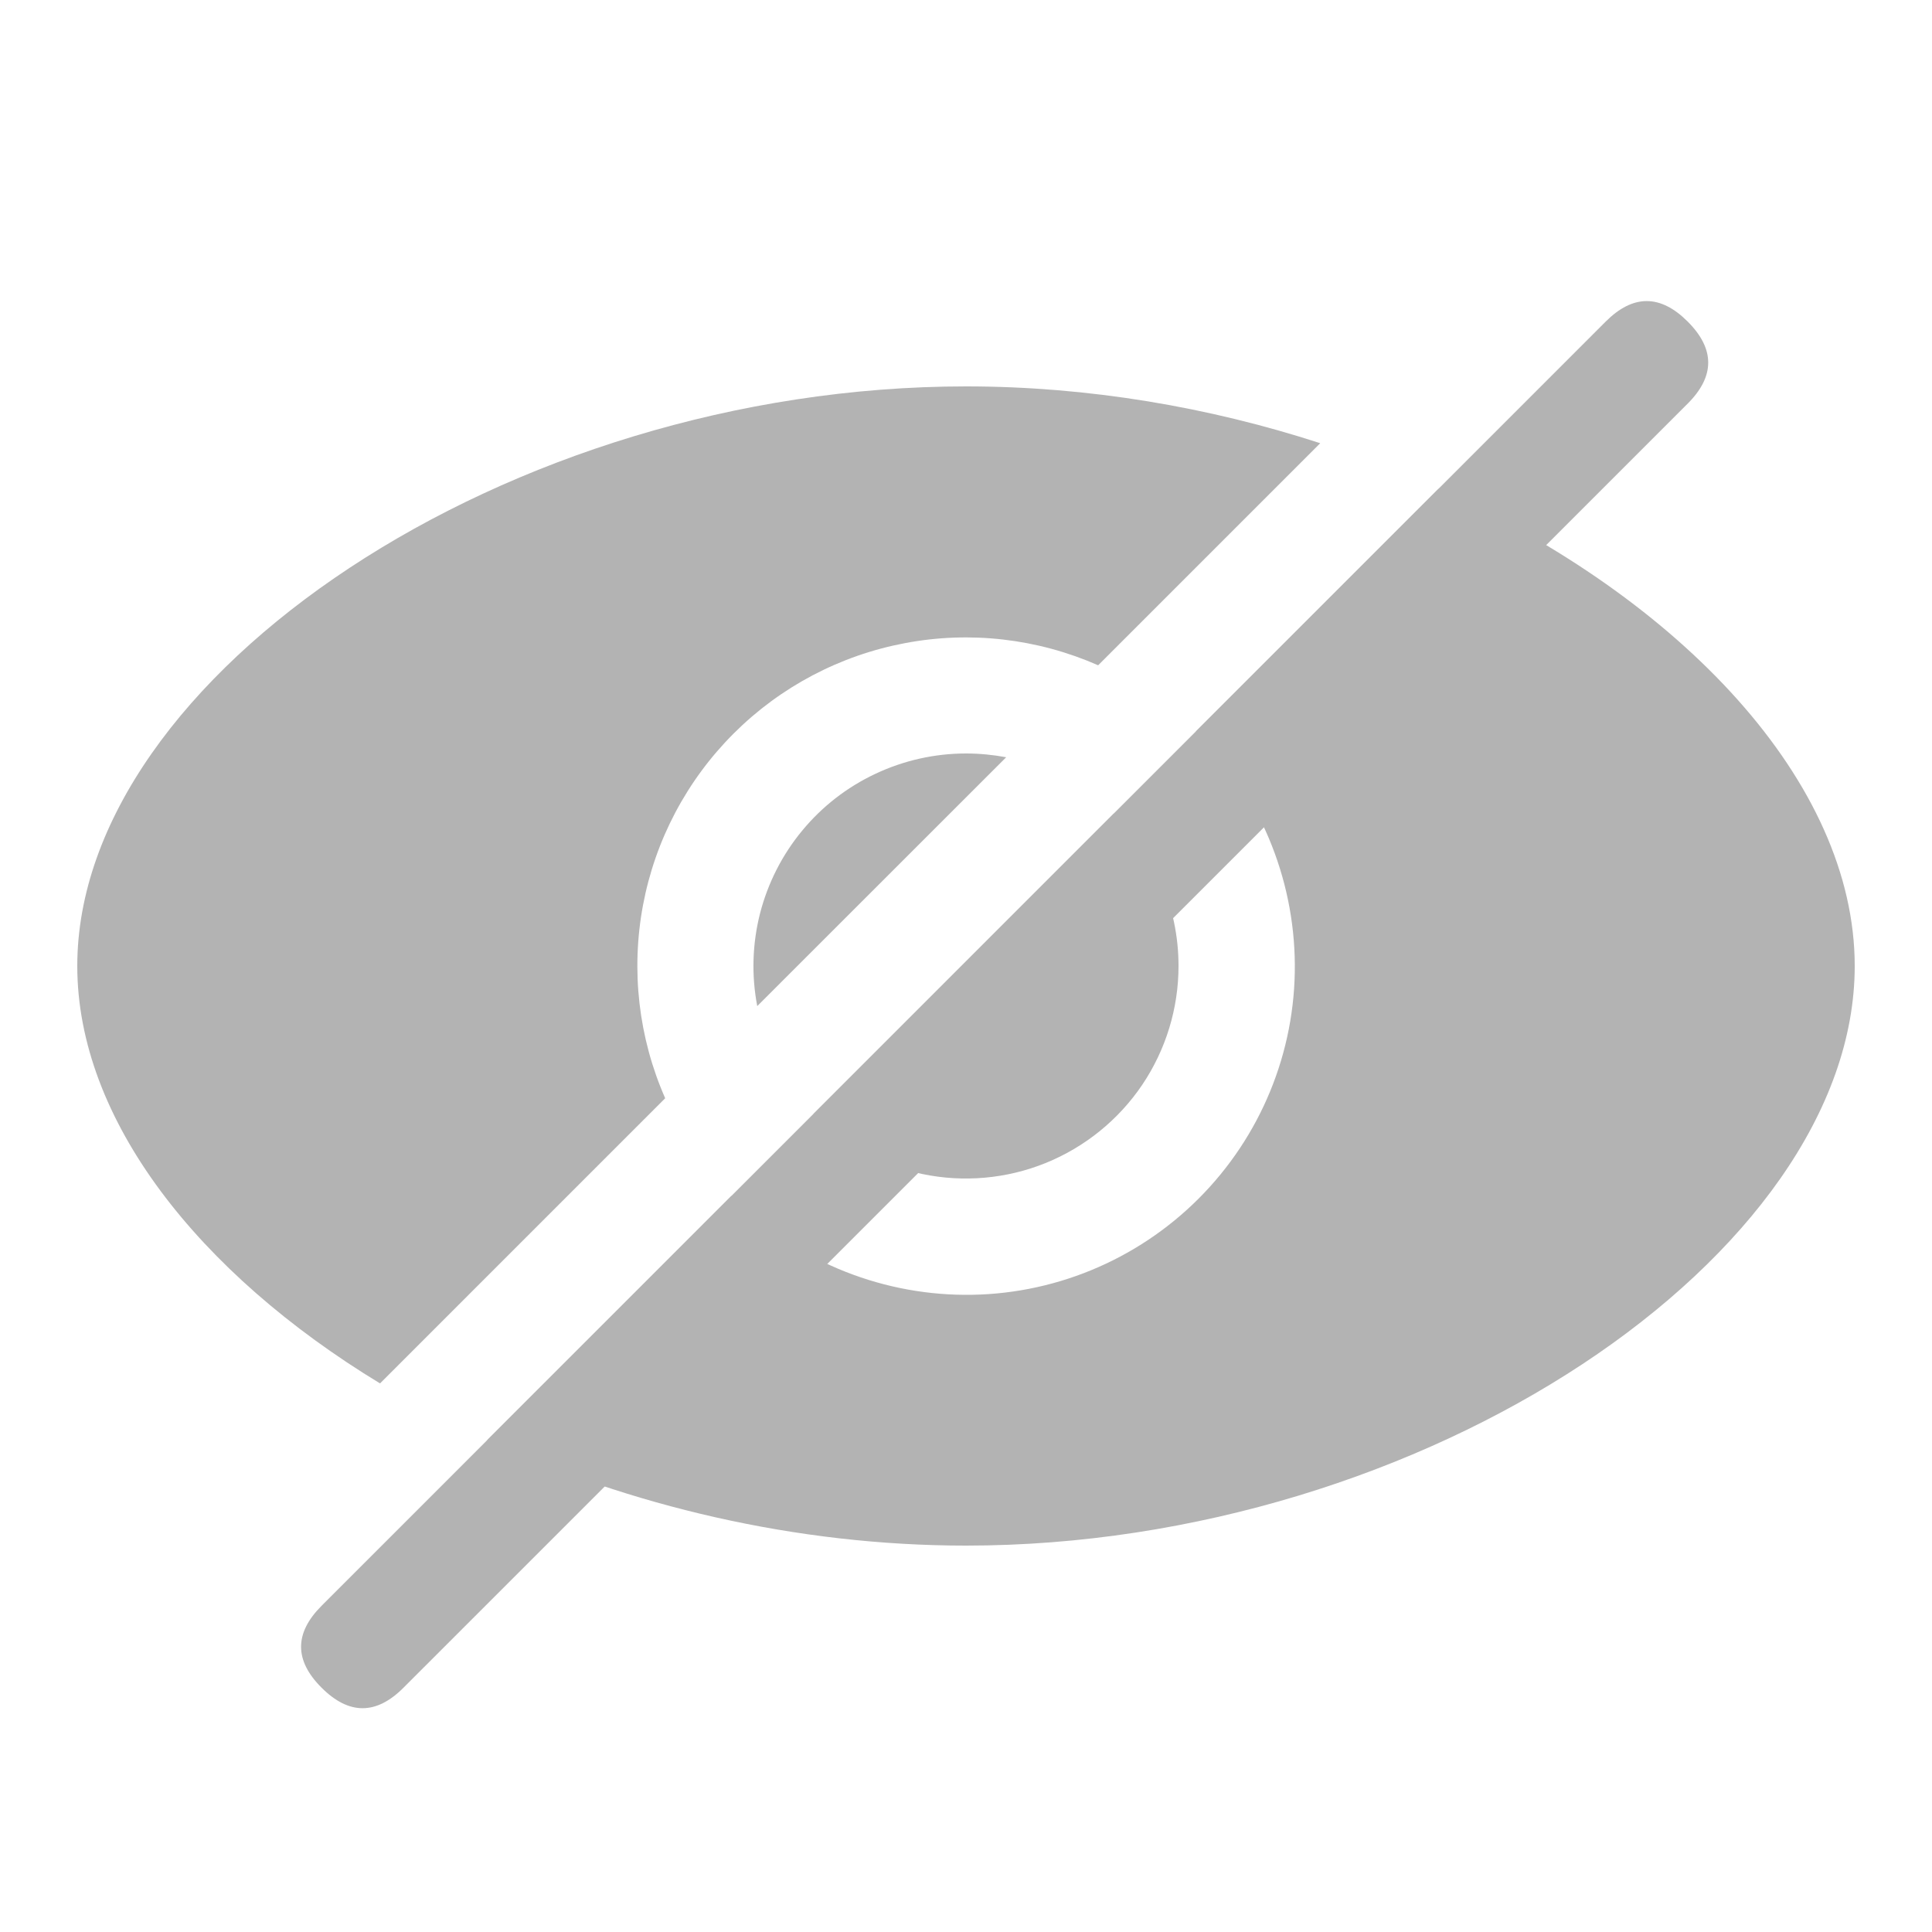
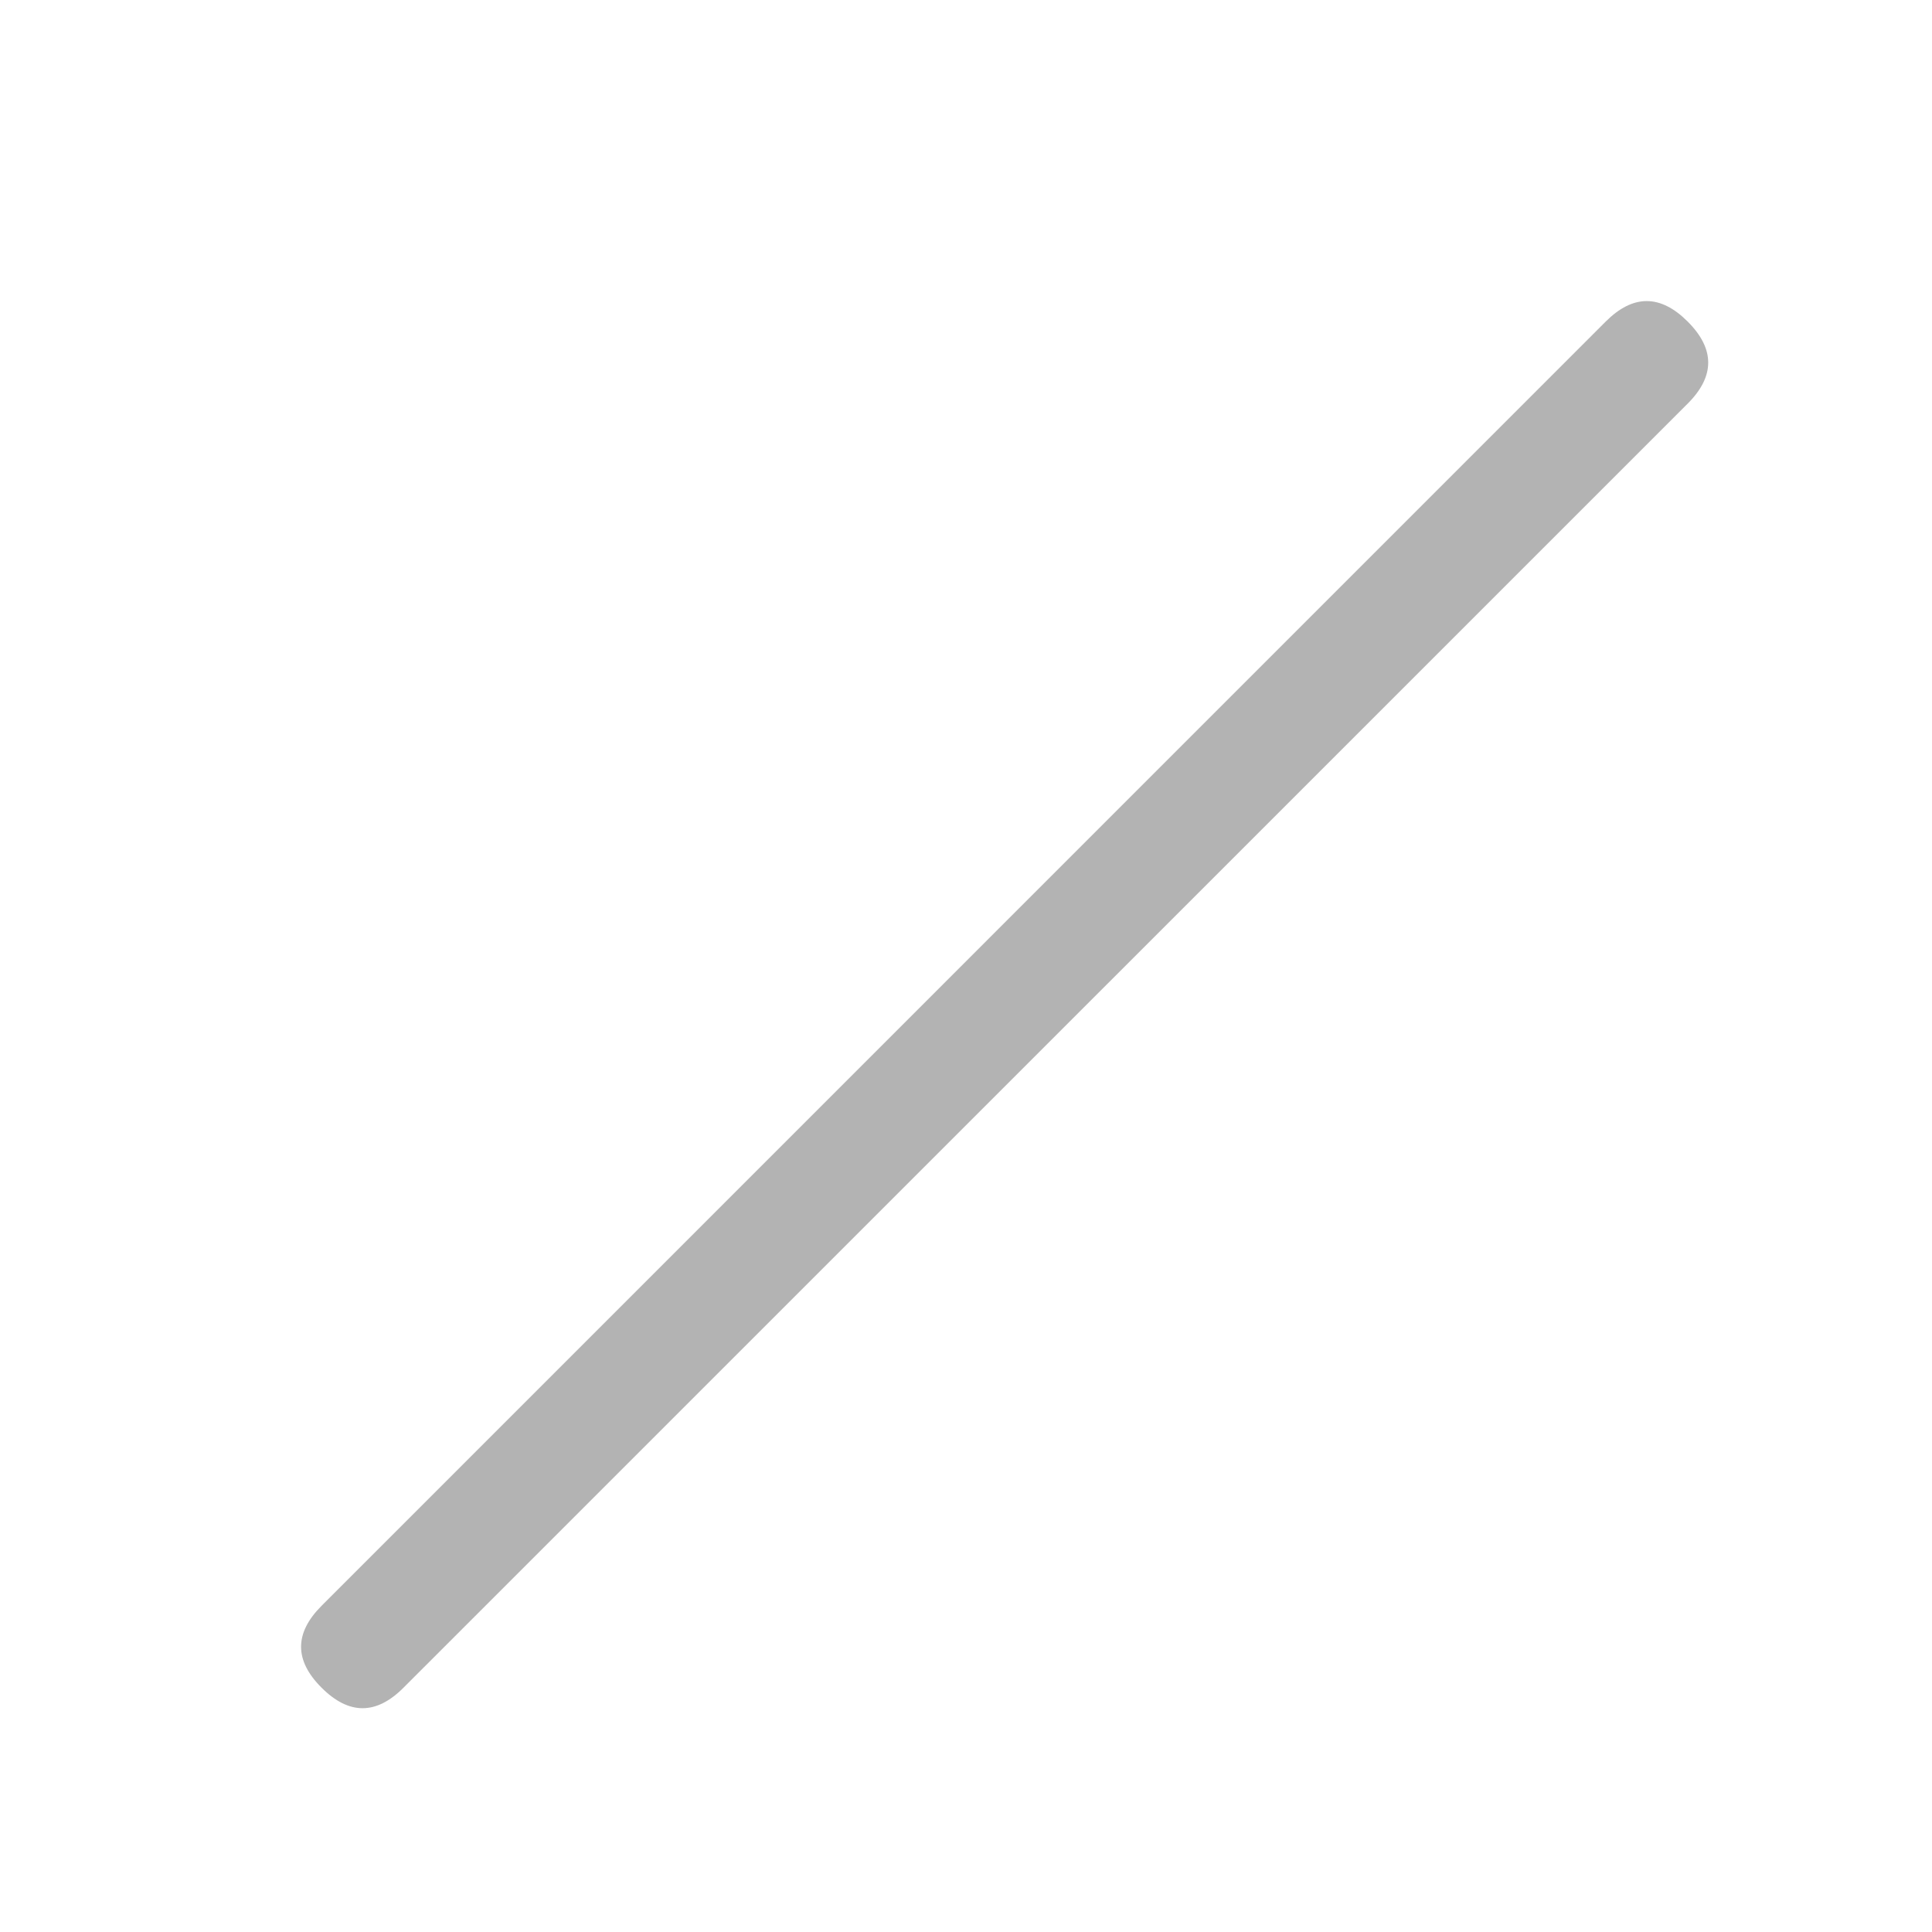
<svg xmlns="http://www.w3.org/2000/svg" width="20" height="20" viewBox="0 0 20 20" fill="none">
-   <path d="M19.2 10C19.2 12.994 14.745 16 10 16C8.236 16 6.512 15.585 5.043 14.909L7.572 12.38C7.886 12.702 8.261 12.958 8.676 13.134C9.09 13.309 9.534 13.401 9.984 13.404C10.434 13.407 10.88 13.32 11.296 13.149C11.712 12.978 12.09 12.726 12.408 12.408C12.726 12.09 12.978 11.712 13.149 11.296C13.32 10.88 13.407 10.434 13.404 9.984C13.401 9.534 13.309 9.09 13.134 8.675C12.958 8.261 12.702 7.886 12.38 7.572L14.891 5.061C17.41 6.2 19.2 8.102 19.2 10ZM10 4C11.27 4 12.519 4.215 13.667 4.588L11.368 6.887C10.741 6.611 10.045 6.53 9.372 6.657C8.698 6.783 8.078 7.11 7.594 7.594C7.109 8.079 6.782 8.698 6.656 9.372C6.53 10.046 6.61 10.742 6.886 11.369L3.934 14.321C2.051 13.177 0.8 11.587 0.8 10C0.8 7.006 5.255 4 10 4ZM12.2 10C12.2 10.438 12.069 10.866 11.825 11.229C11.58 11.592 11.232 11.874 10.826 12.039C10.421 12.203 9.975 12.243 9.546 12.153C9.118 12.062 8.726 11.846 8.421 11.532L11.532 8.421C11.944 8.821 12.2 9.38 12.2 10ZM10 7.8C10.142 7.8 10.281 7.814 10.416 7.839L7.839 10.415C7.778 10.097 7.788 9.769 7.868 9.455C7.949 9.141 8.097 8.849 8.304 8.599C8.51 8.349 8.769 8.148 9.063 8.01C9.356 7.872 9.676 7.8 10 7.8Z" fill="#B3B3B3" />
  <path d="M17.471 3.329C17.754 3.612 17.754 3.895 17.471 4.178L4.177 17.471C3.895 17.754 3.612 17.754 3.329 17.471C3.046 17.189 3.046 16.906 3.329 16.623L16.622 3.329C16.905 3.046 17.188 3.046 17.471 3.329Z" fill="#B3B3B3" />
</svg>